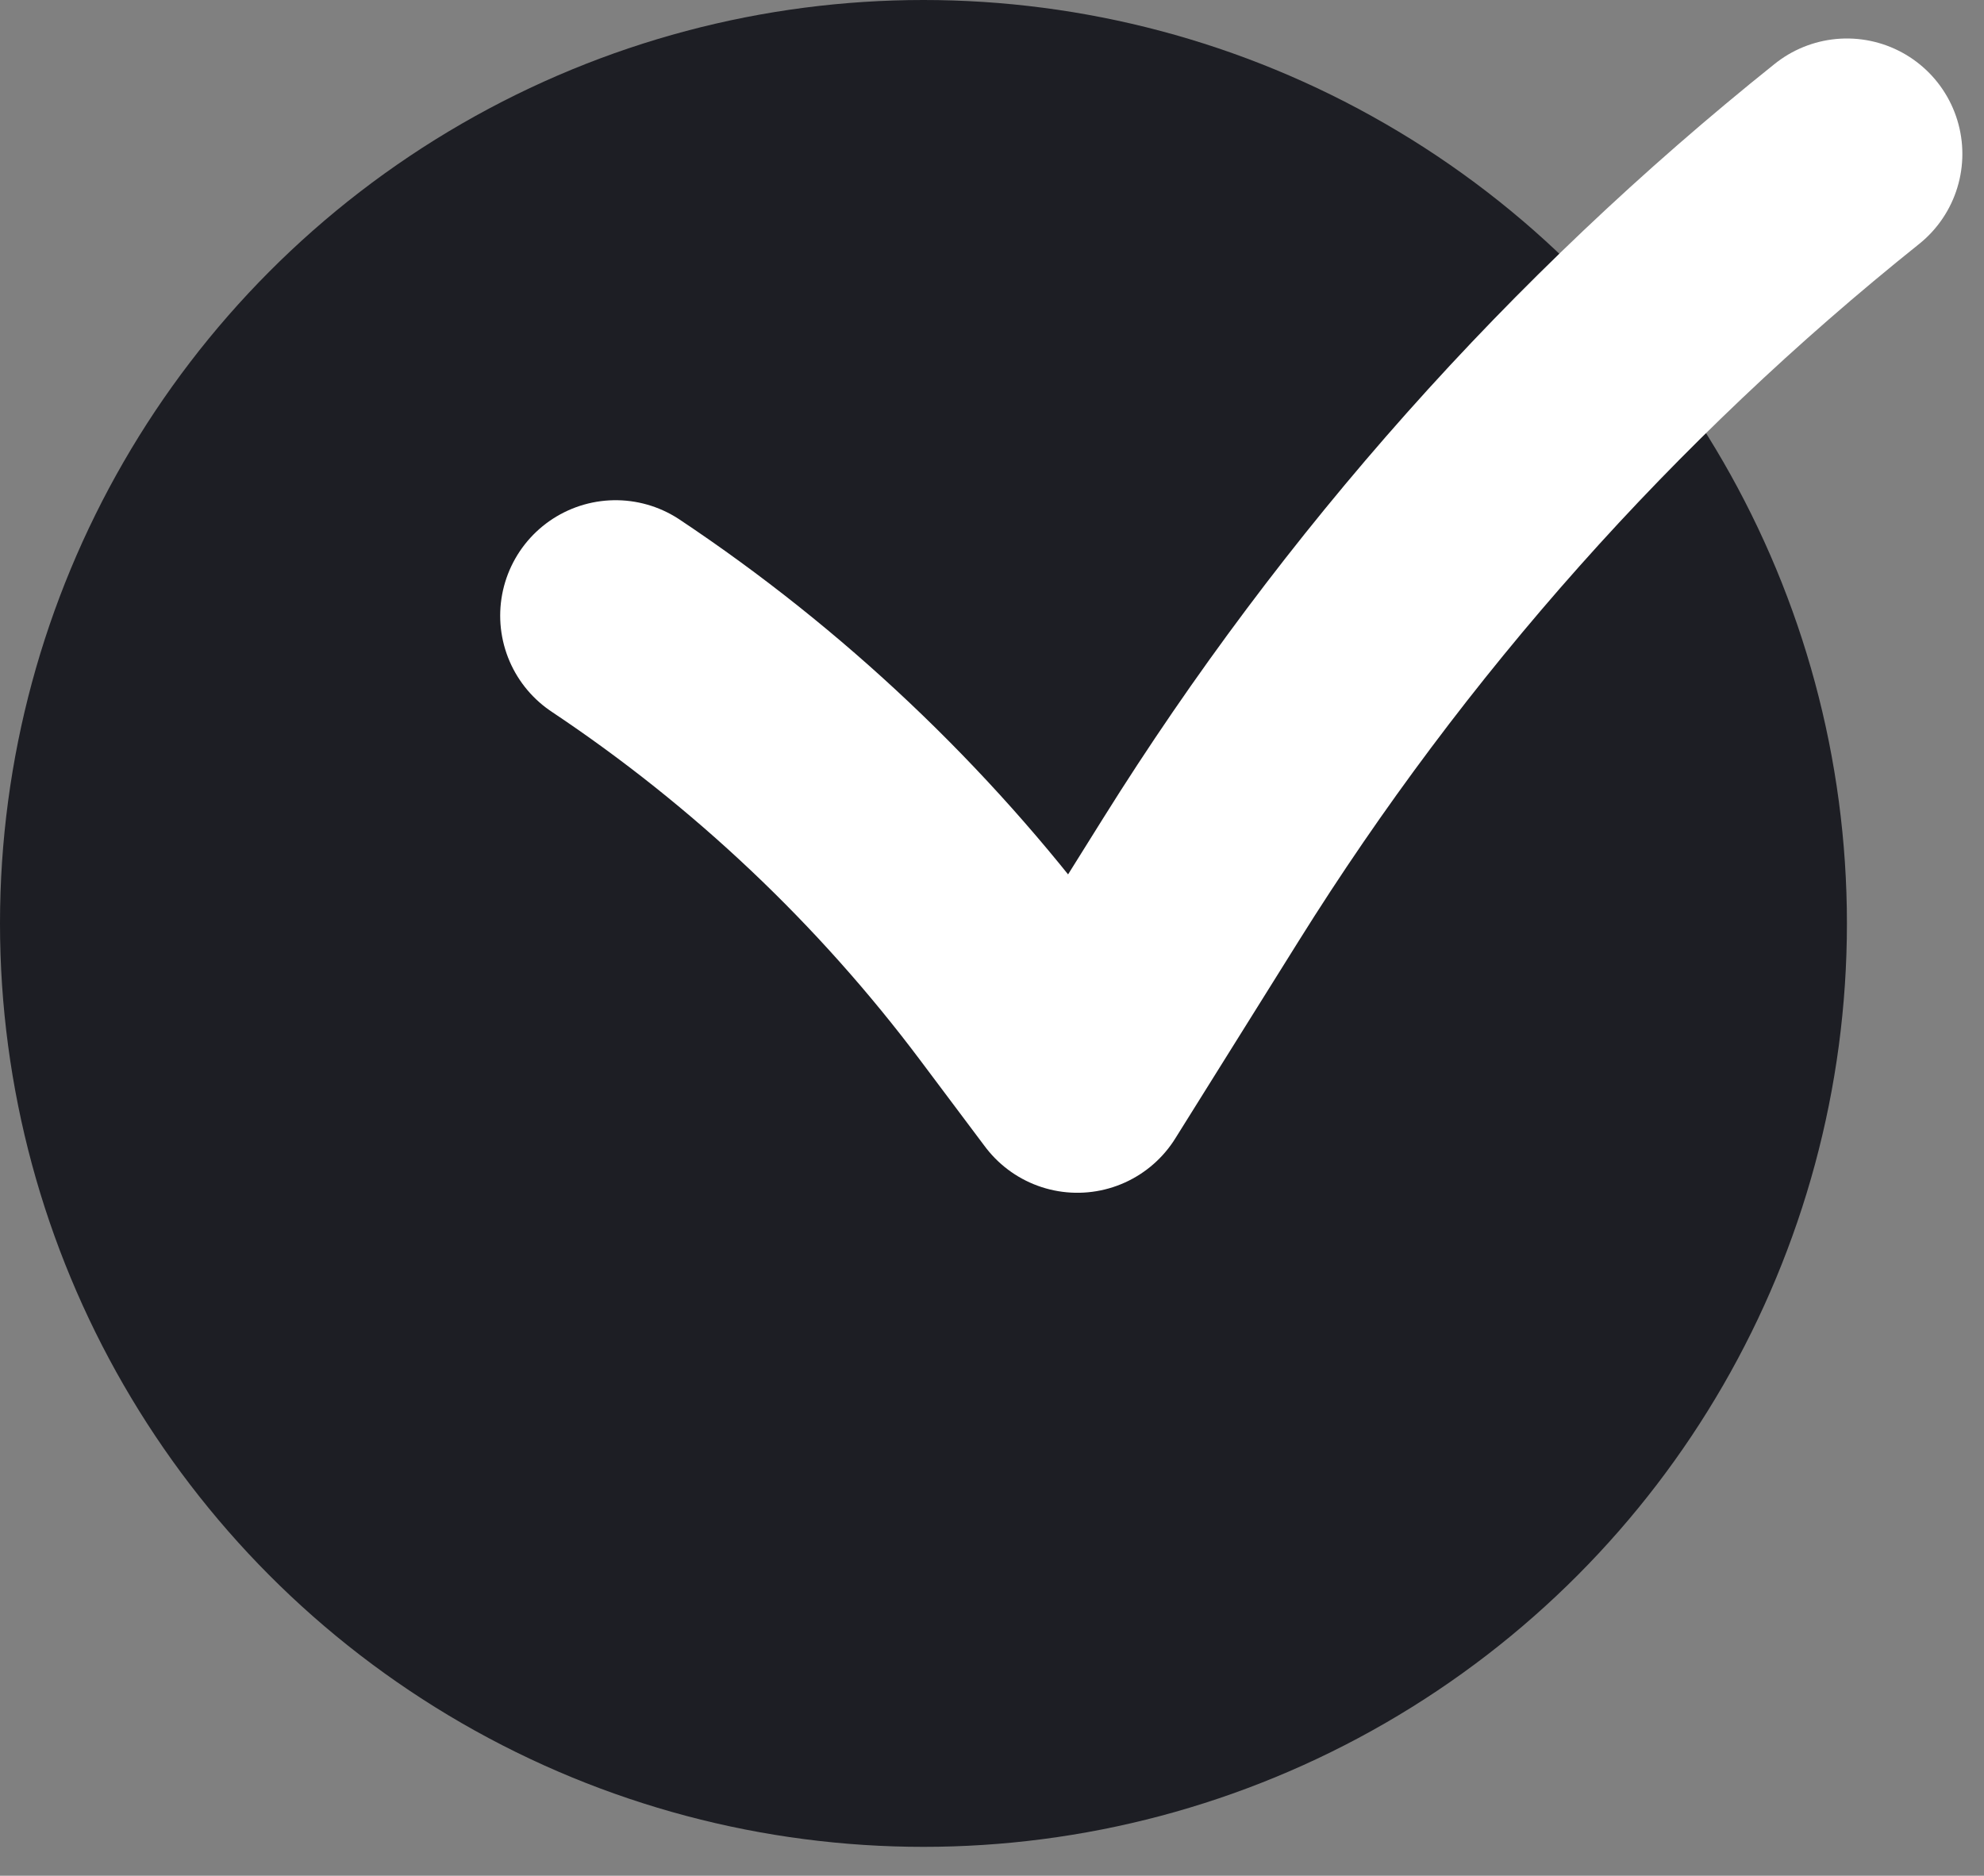
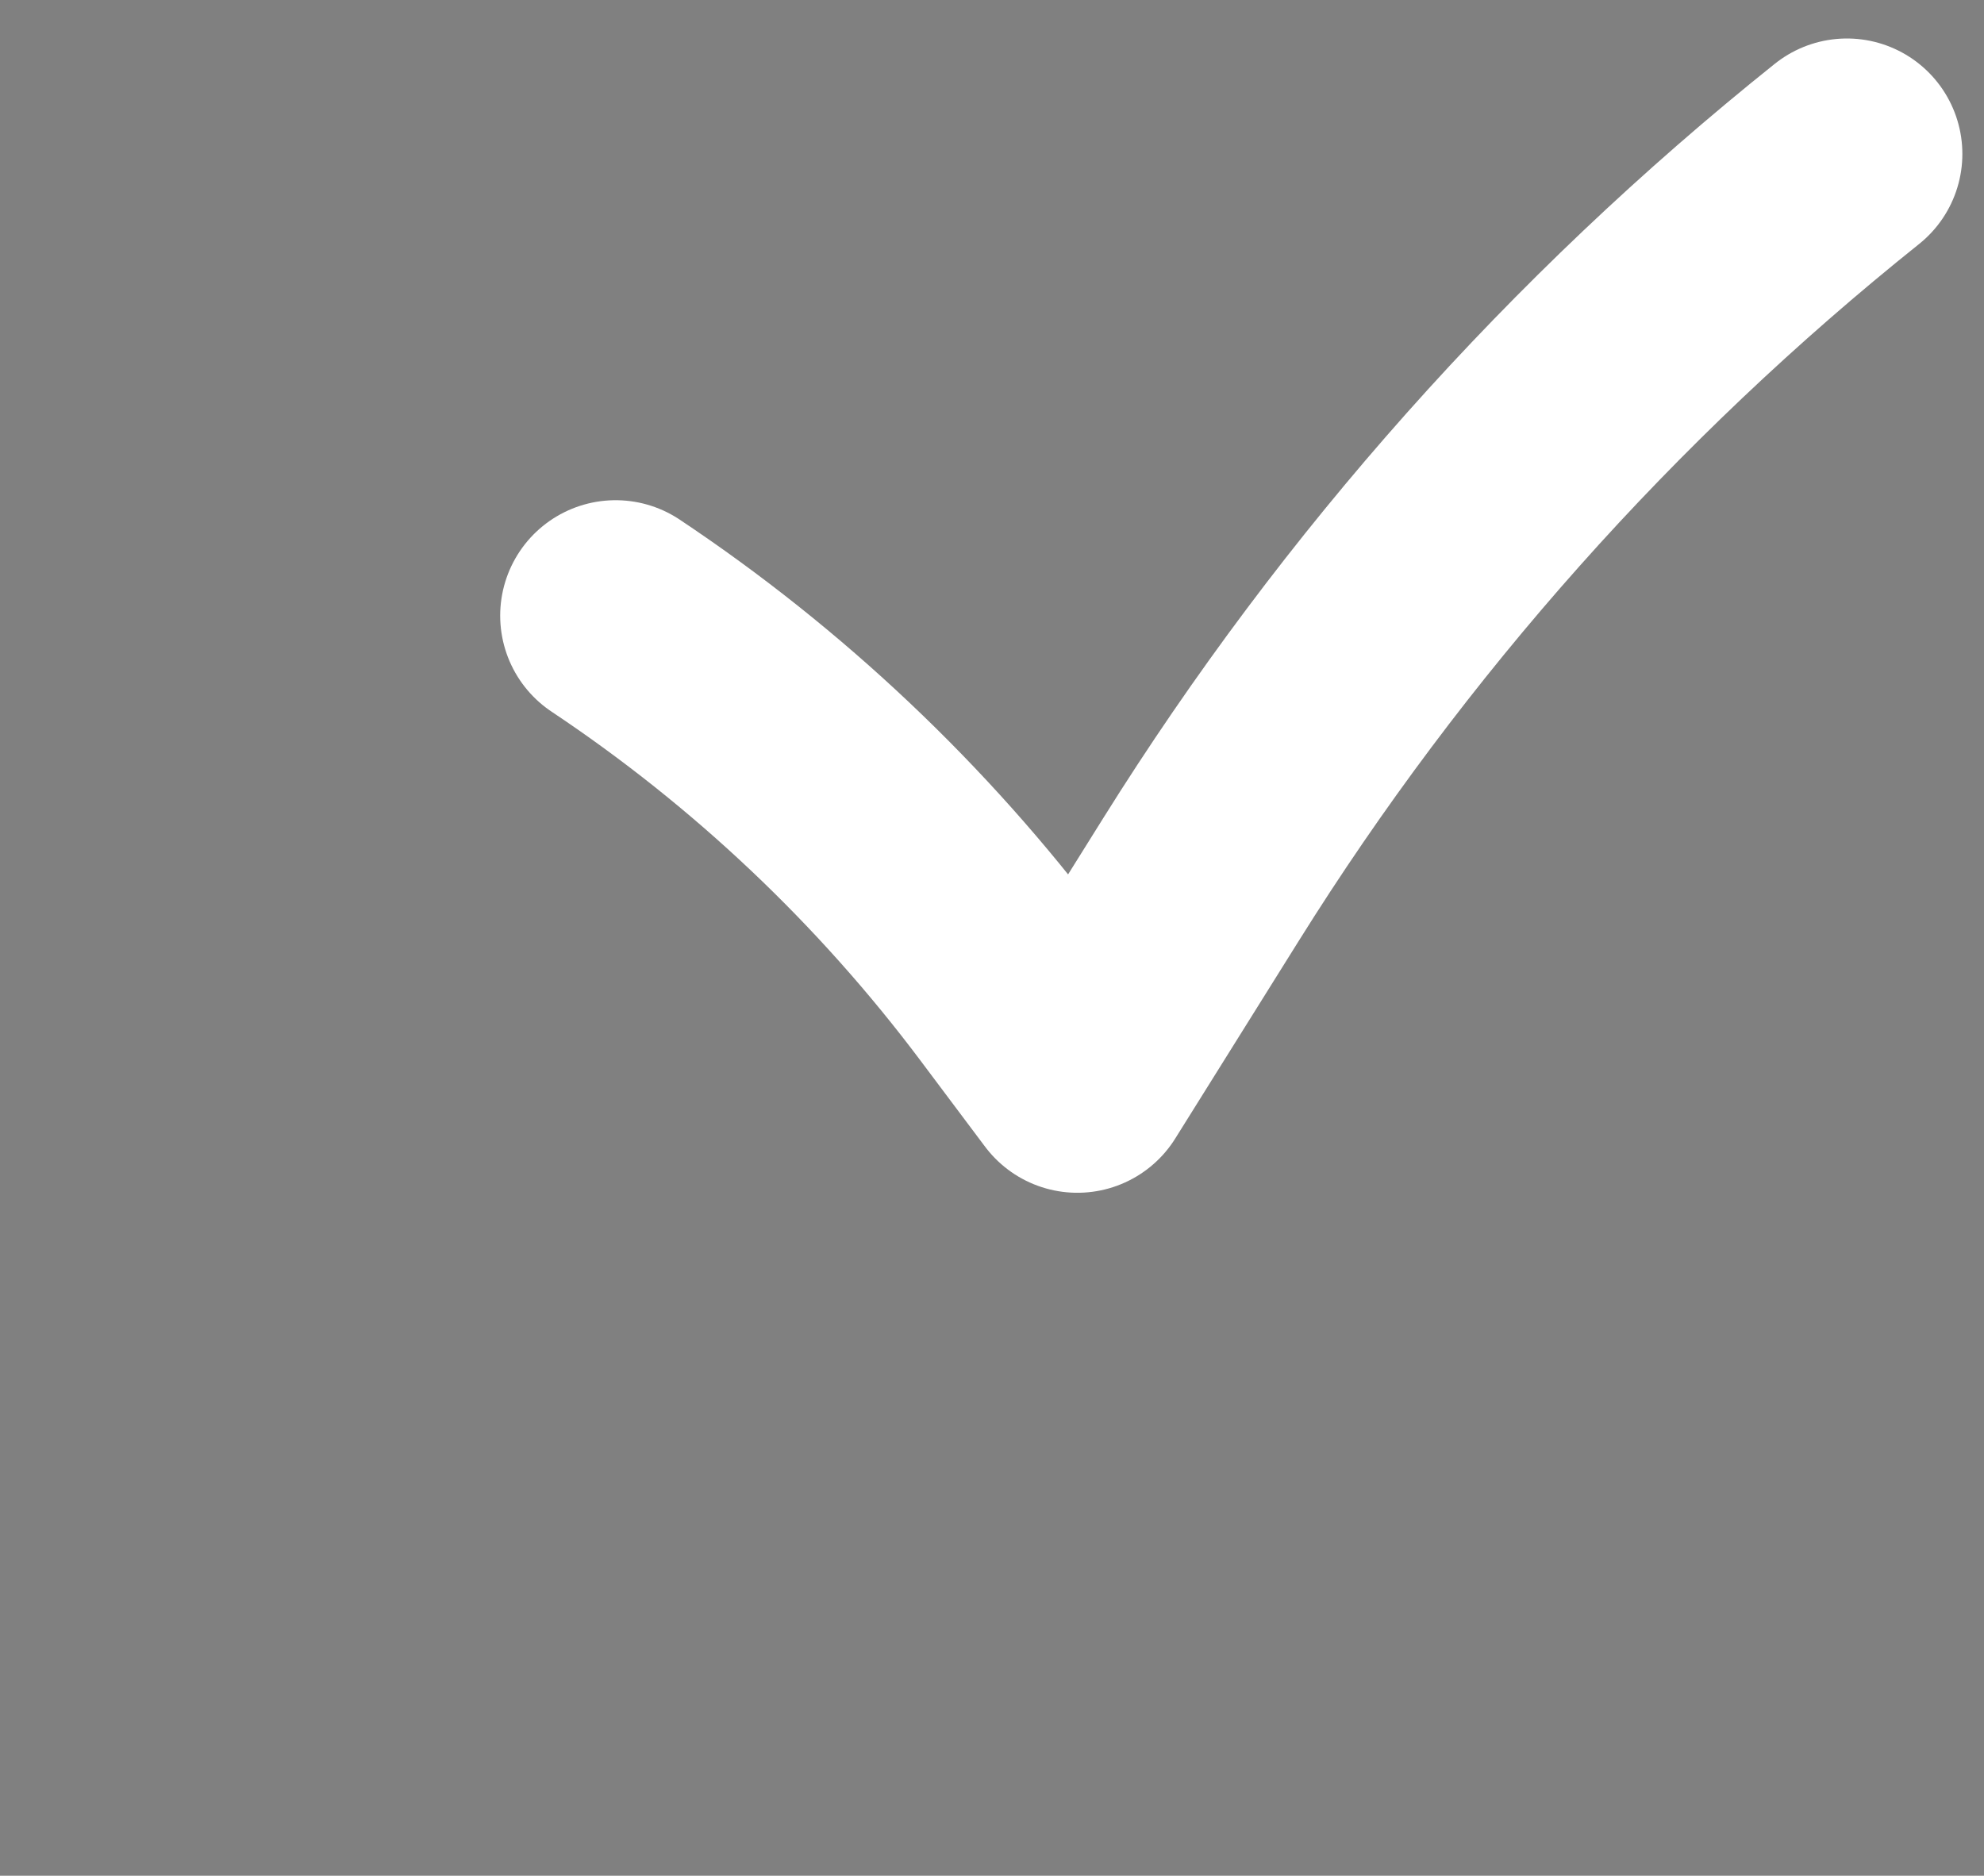
<svg xmlns="http://www.w3.org/2000/svg" width="55" height="52" viewBox="0 0 55 52" fill="none">
  <rect x="0" y="0" width="55" height="52" fill="#808080" stroke="none" />
-   <circle cx="25.6" cy="25.6" r="25.6" fill="#1D1E24" />
  <path d="M17.066 17.067V17.067C21.302 19.89 25.027 23.414 28.081 27.487L29.866 29.867L33.293 24.384C38.085 16.716 44.139 9.915 51.2 4.267V4.267" stroke="white" stroke-width="6.4" stroke-linecap="round" stroke-linejoin="round" />
</svg>